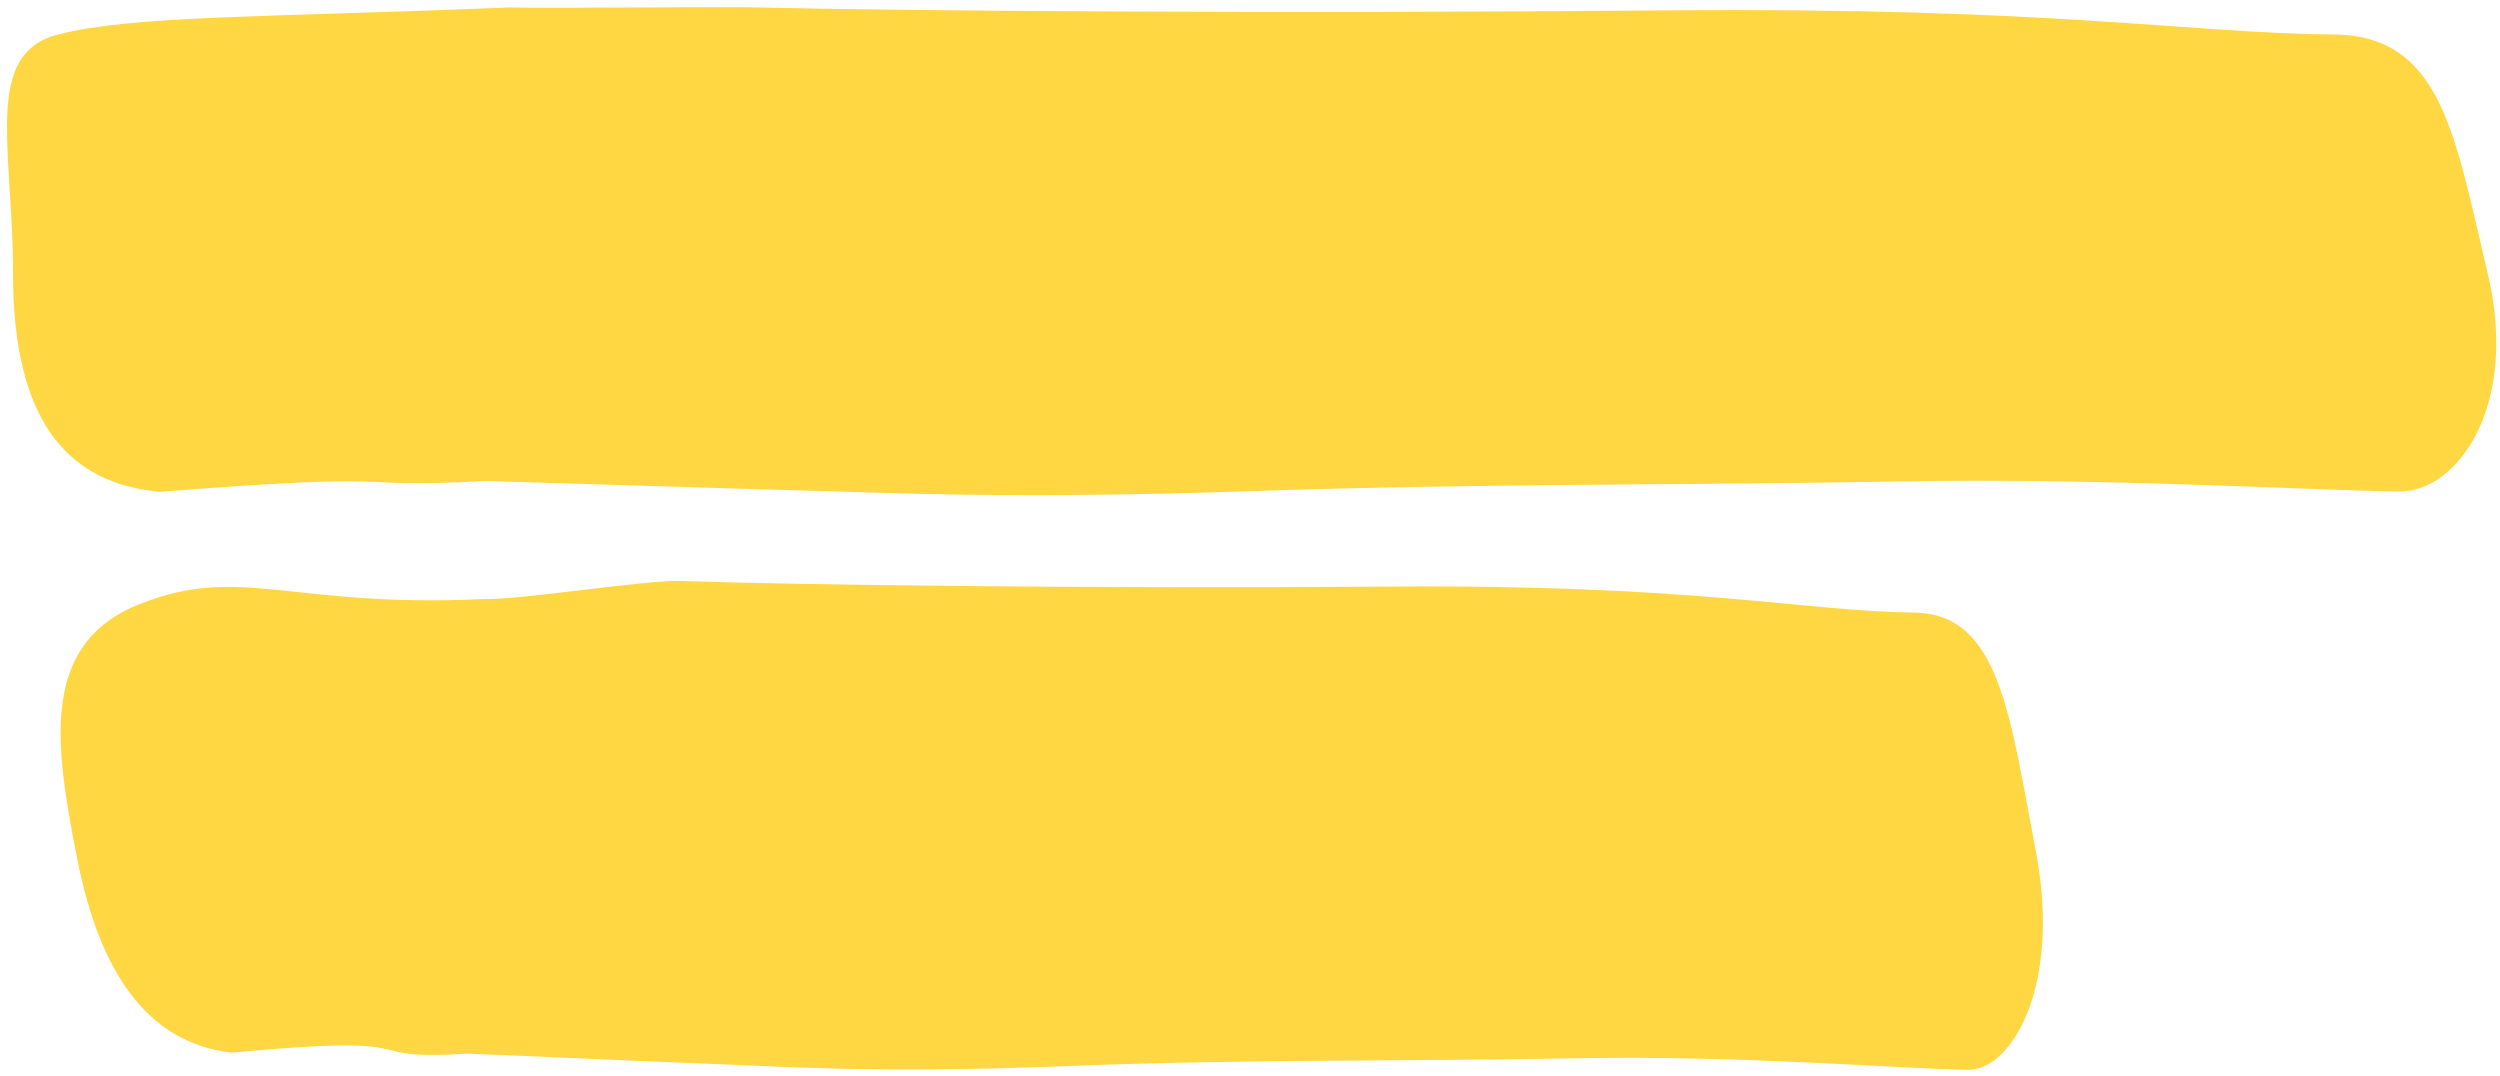
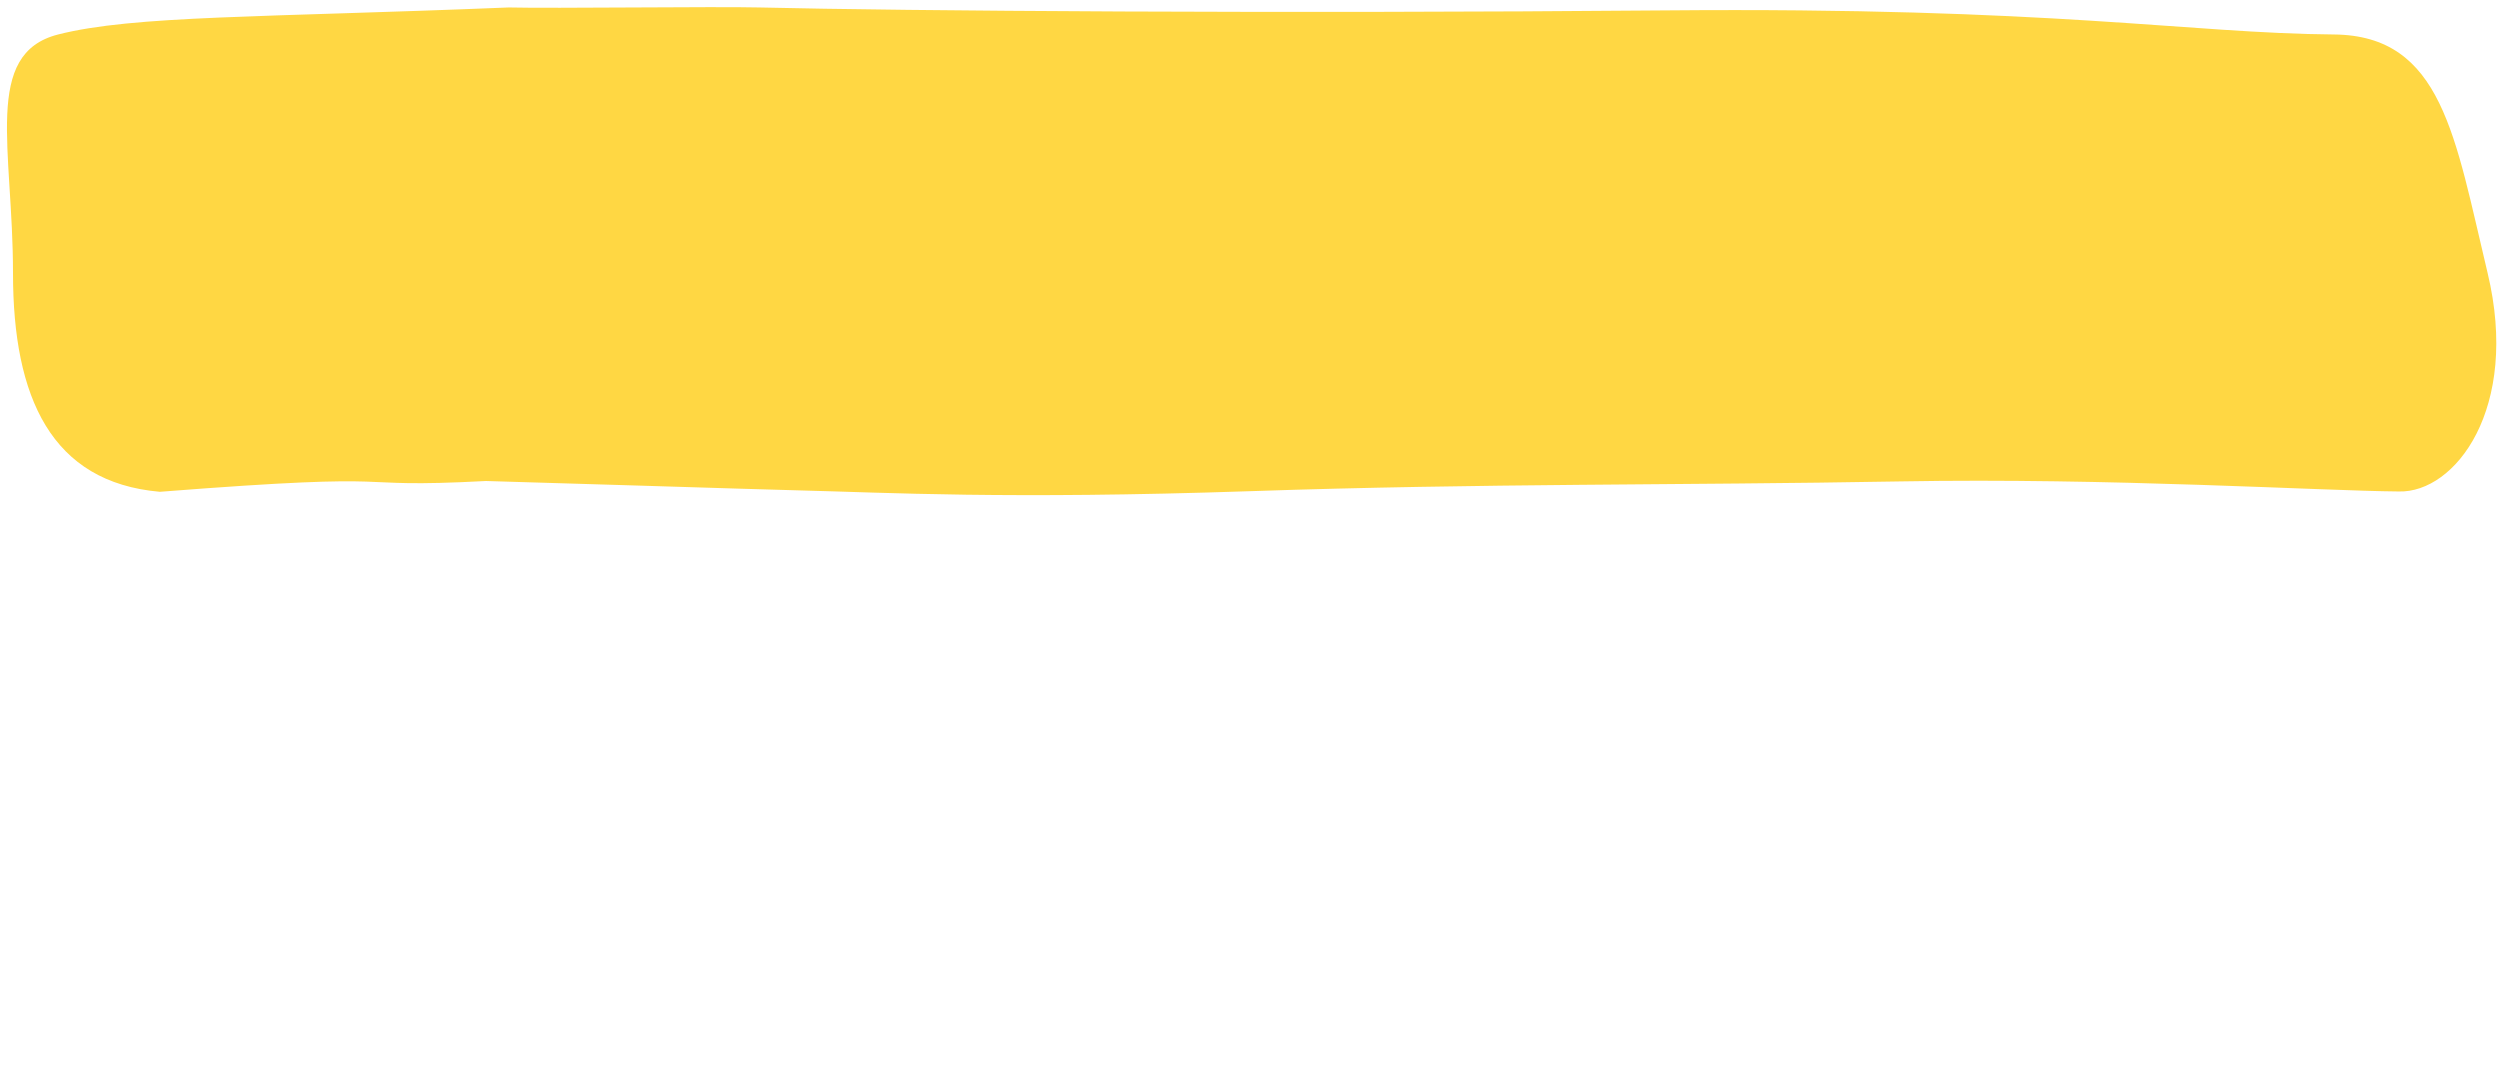
<svg xmlns="http://www.w3.org/2000/svg" width="258" height="111" viewBox="0 0 258 111" fill="none">
  <path fill-rule="evenodd" clip-rule="evenodd" d="M50.154 49.64C34.526 50.467 43.995 48.604 16.496 50.753C5.294 49.771 1.34 41.037 1.342 28.192C1.344 15.346 -1.795 5.541 6 3.558C13.796 1.575 27.03 1.813 52.5 0.77C57.046 0.884 73.782 0.658 78.417 0.771C93.159 1.13 132.307 1.419 171.849 1.073C212.121 0.72 225.834 3.438 240.838 3.558C252.062 3.647 253.354 14.144 256.717 28.155C260.08 42.166 253.364 50.884 247.559 50.72C239.567 50.657 217.551 49.296 196.228 49.68C173.157 50.096 153.137 49.874 129.074 50.688C103.707 51.545 91.643 50.832 82.495 50.609C78.345 50.508 54.139 49.739 50.154 49.64Z" fill="#FFD743" />
-   <path fill-rule="evenodd" clip-rule="evenodd" d="M48.268 108.738C36.022 109.518 45.459 106.57 23.913 108.637C15.131 107.622 10.235 100.237 7.946 88.529C5.657 76.821 4.054 66.407 14.497 62.304C24.941 58.201 30.041 62.783 50 61.817C53.563 61.944 66.641 59.828 70.274 59.954C81.829 60.357 112.512 60.763 143.503 60.533C175.064 60.3 185.82 63.059 197.58 63.223C206.377 63.346 207.421 73.846 210.098 87.867C212.775 101.888 207.538 110.585 202.987 110.404C196.724 110.317 179.464 108.891 162.754 109.212C144.673 109.559 128.981 109.278 110.125 110.02C90.246 110.802 80.789 110.053 73.618 109.803C70.365 109.69 51.392 108.849 48.268 108.738Z" fill="#FFD743" />
</svg>